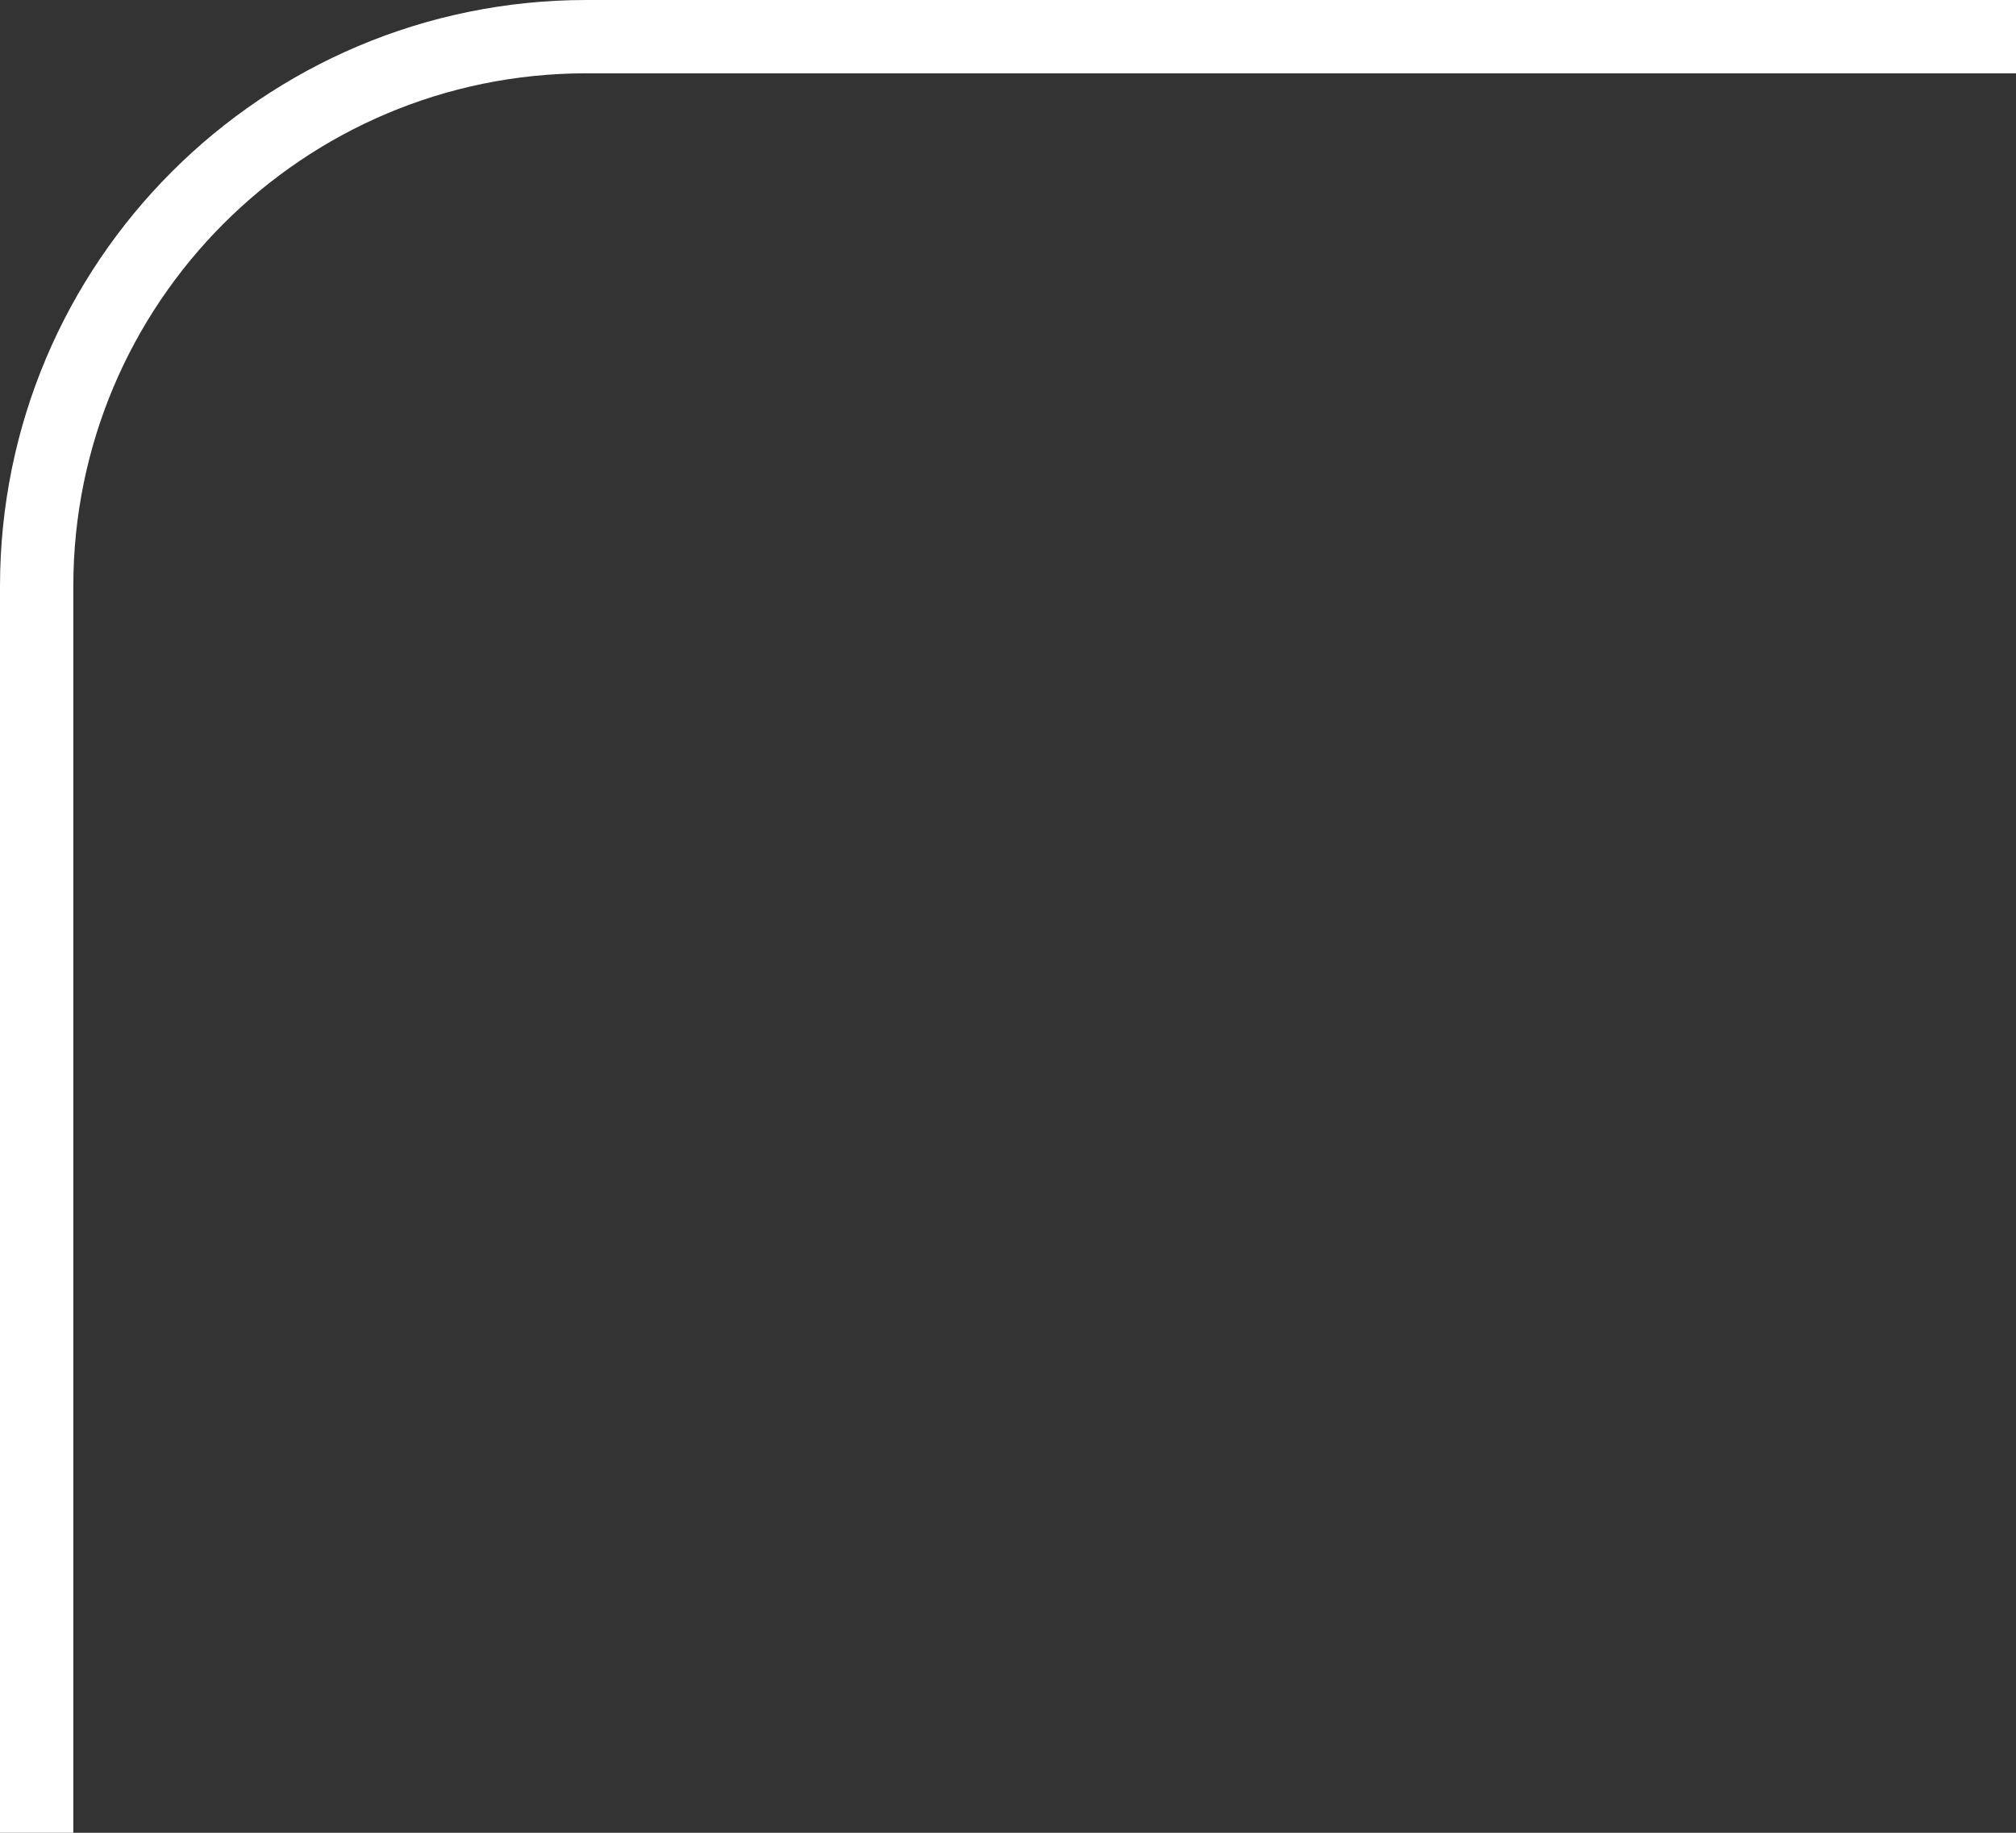
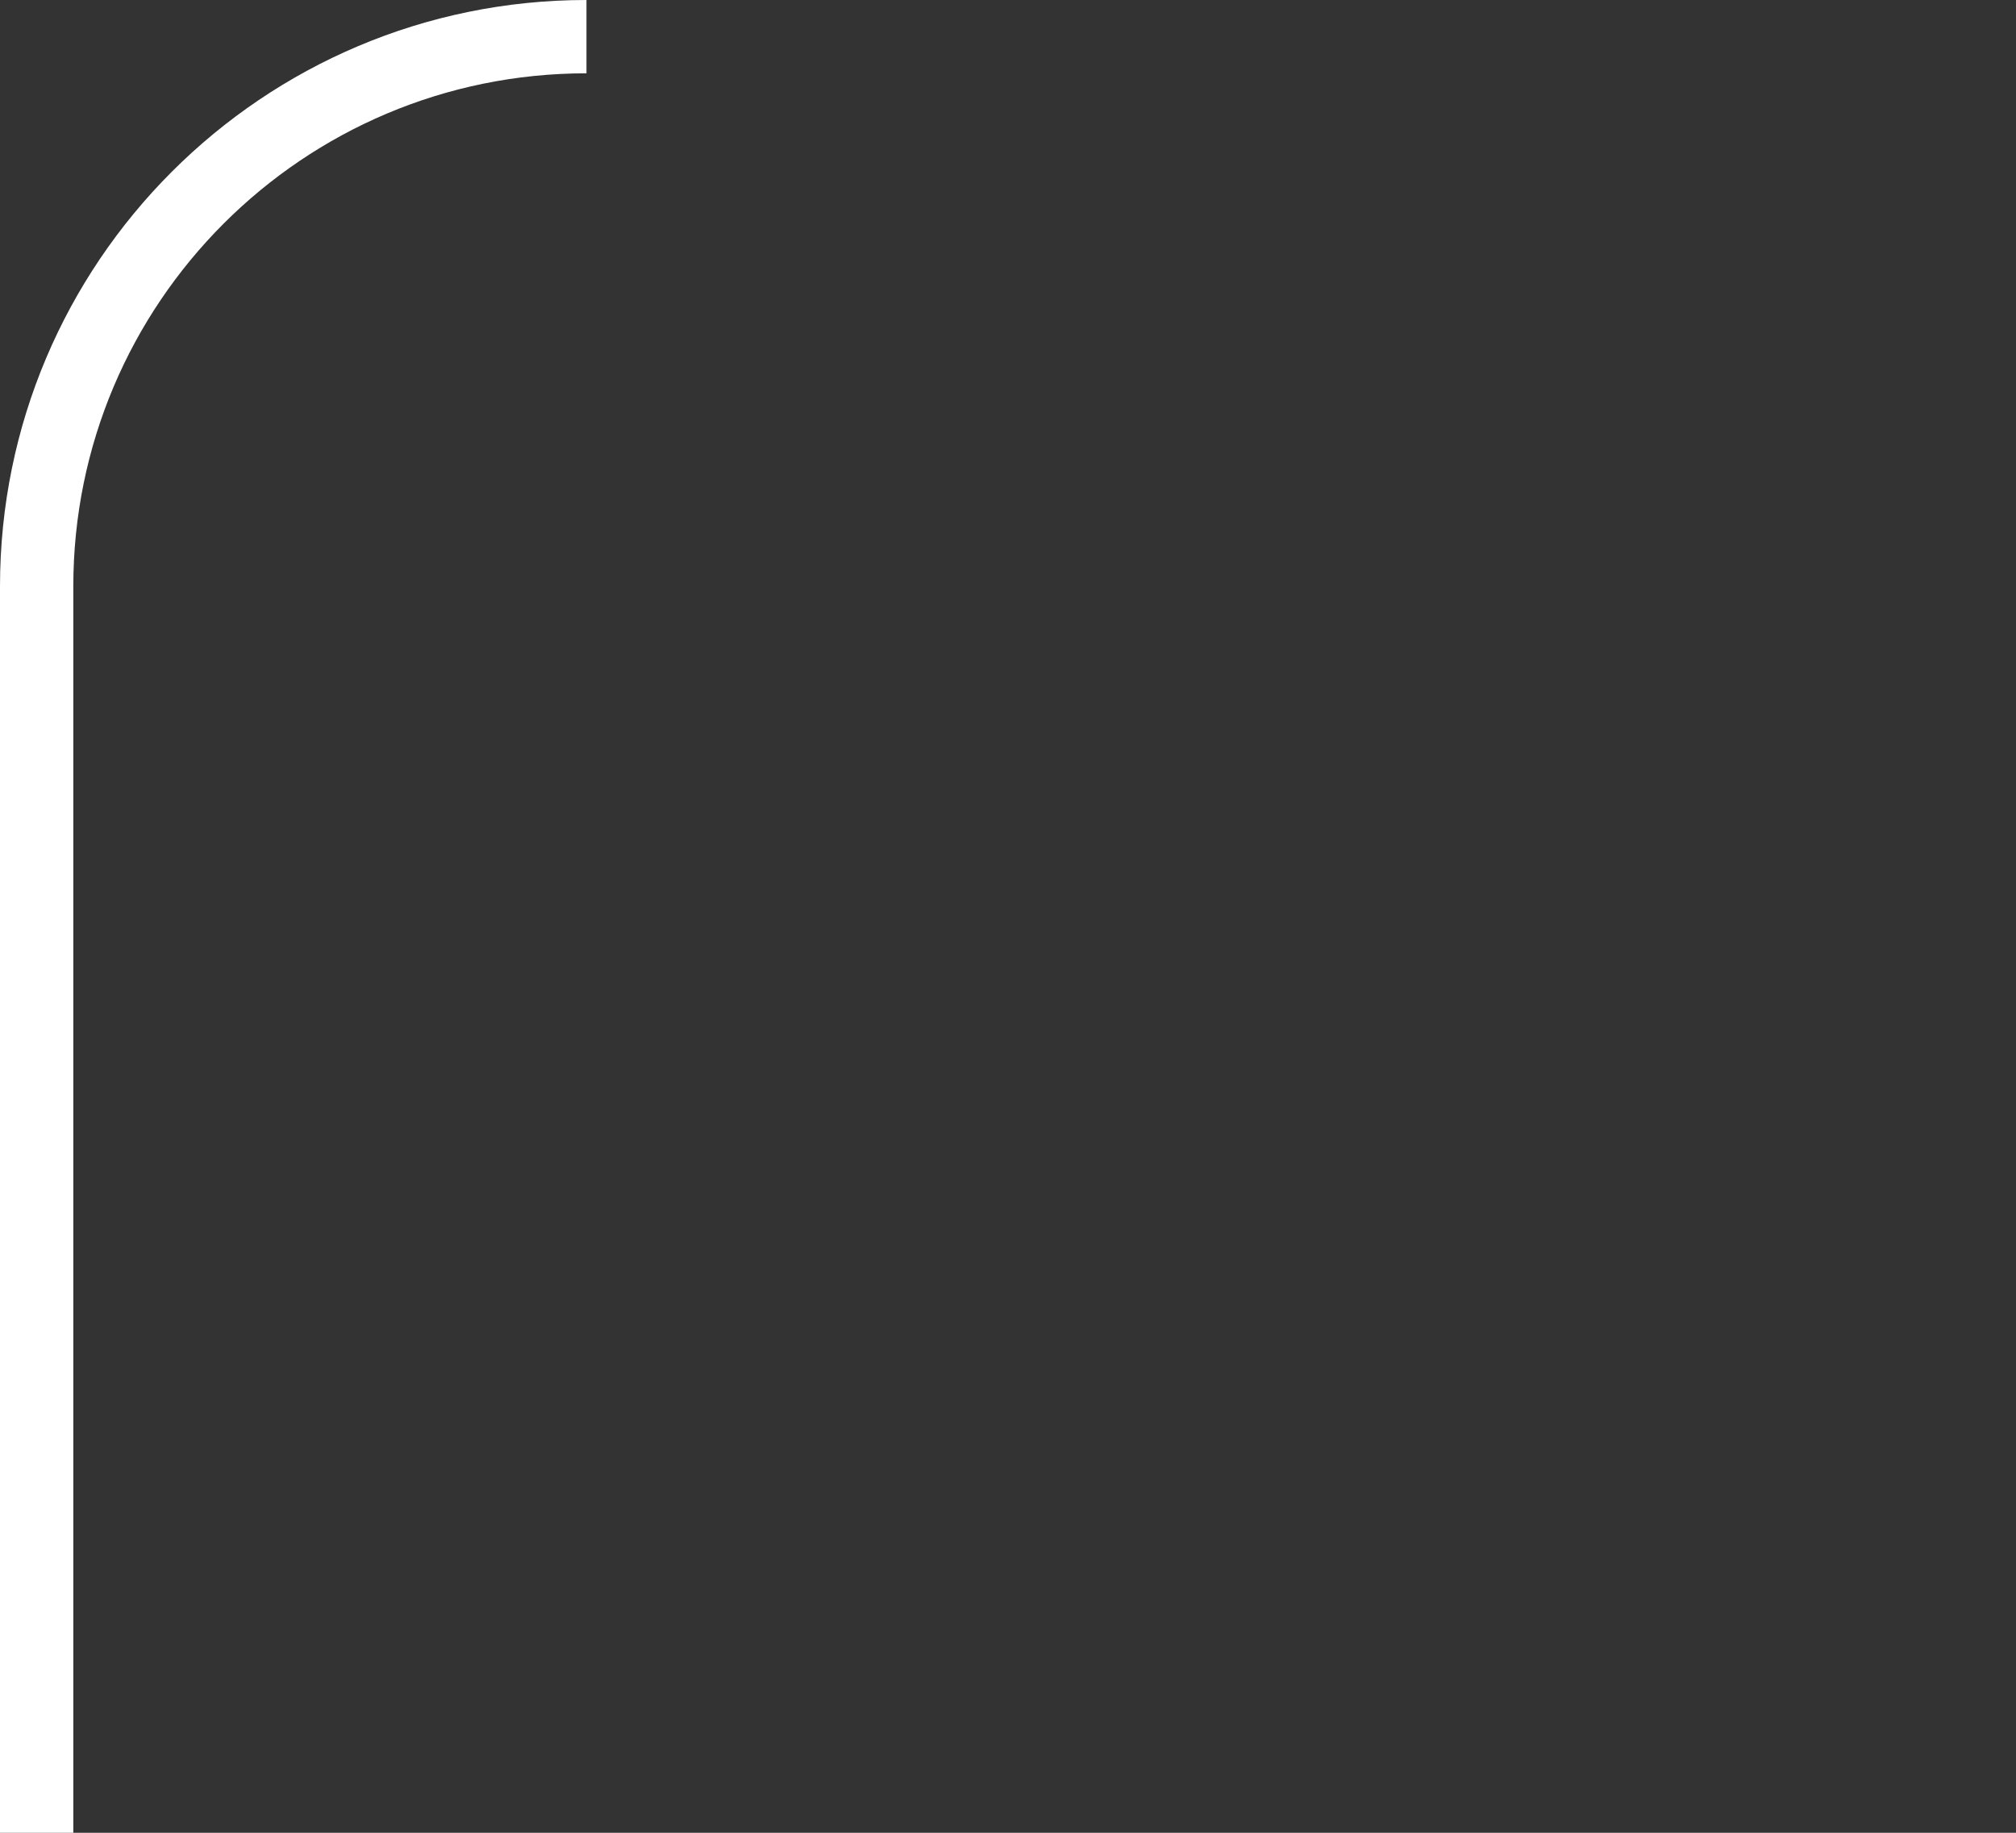
<svg xmlns="http://www.w3.org/2000/svg" width="55" height="50" viewBox="0 0 55 50" fill="none">
  <rect x="0" y="0" width="55" height="50" fill="#333333" stroke="none" />
-   <path d="M1 50L1 16C1 7.716 7.716 1 16 1L55 1" stroke="white" stroke-width="2" />
+   <path d="M1 50L1 16C1 7.716 7.716 1 16 1" stroke="white" stroke-width="2" />
</svg>